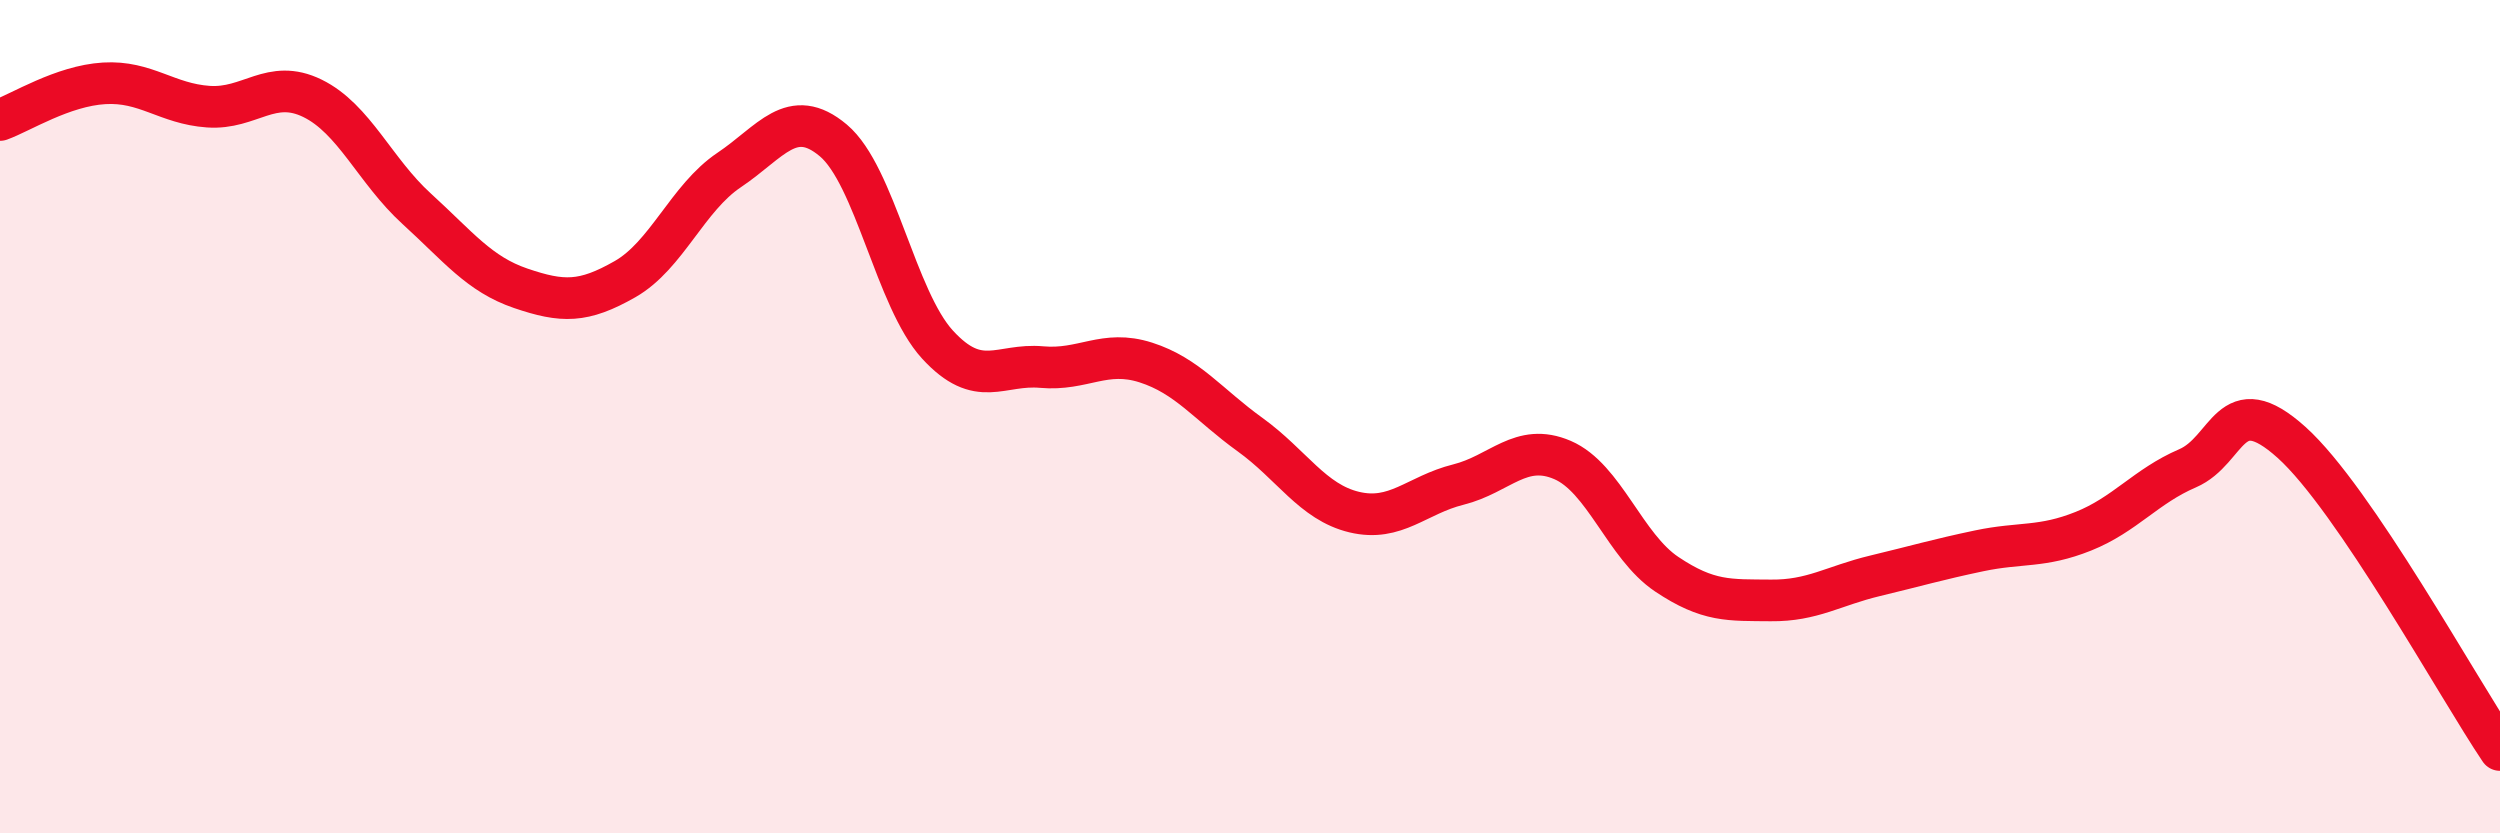
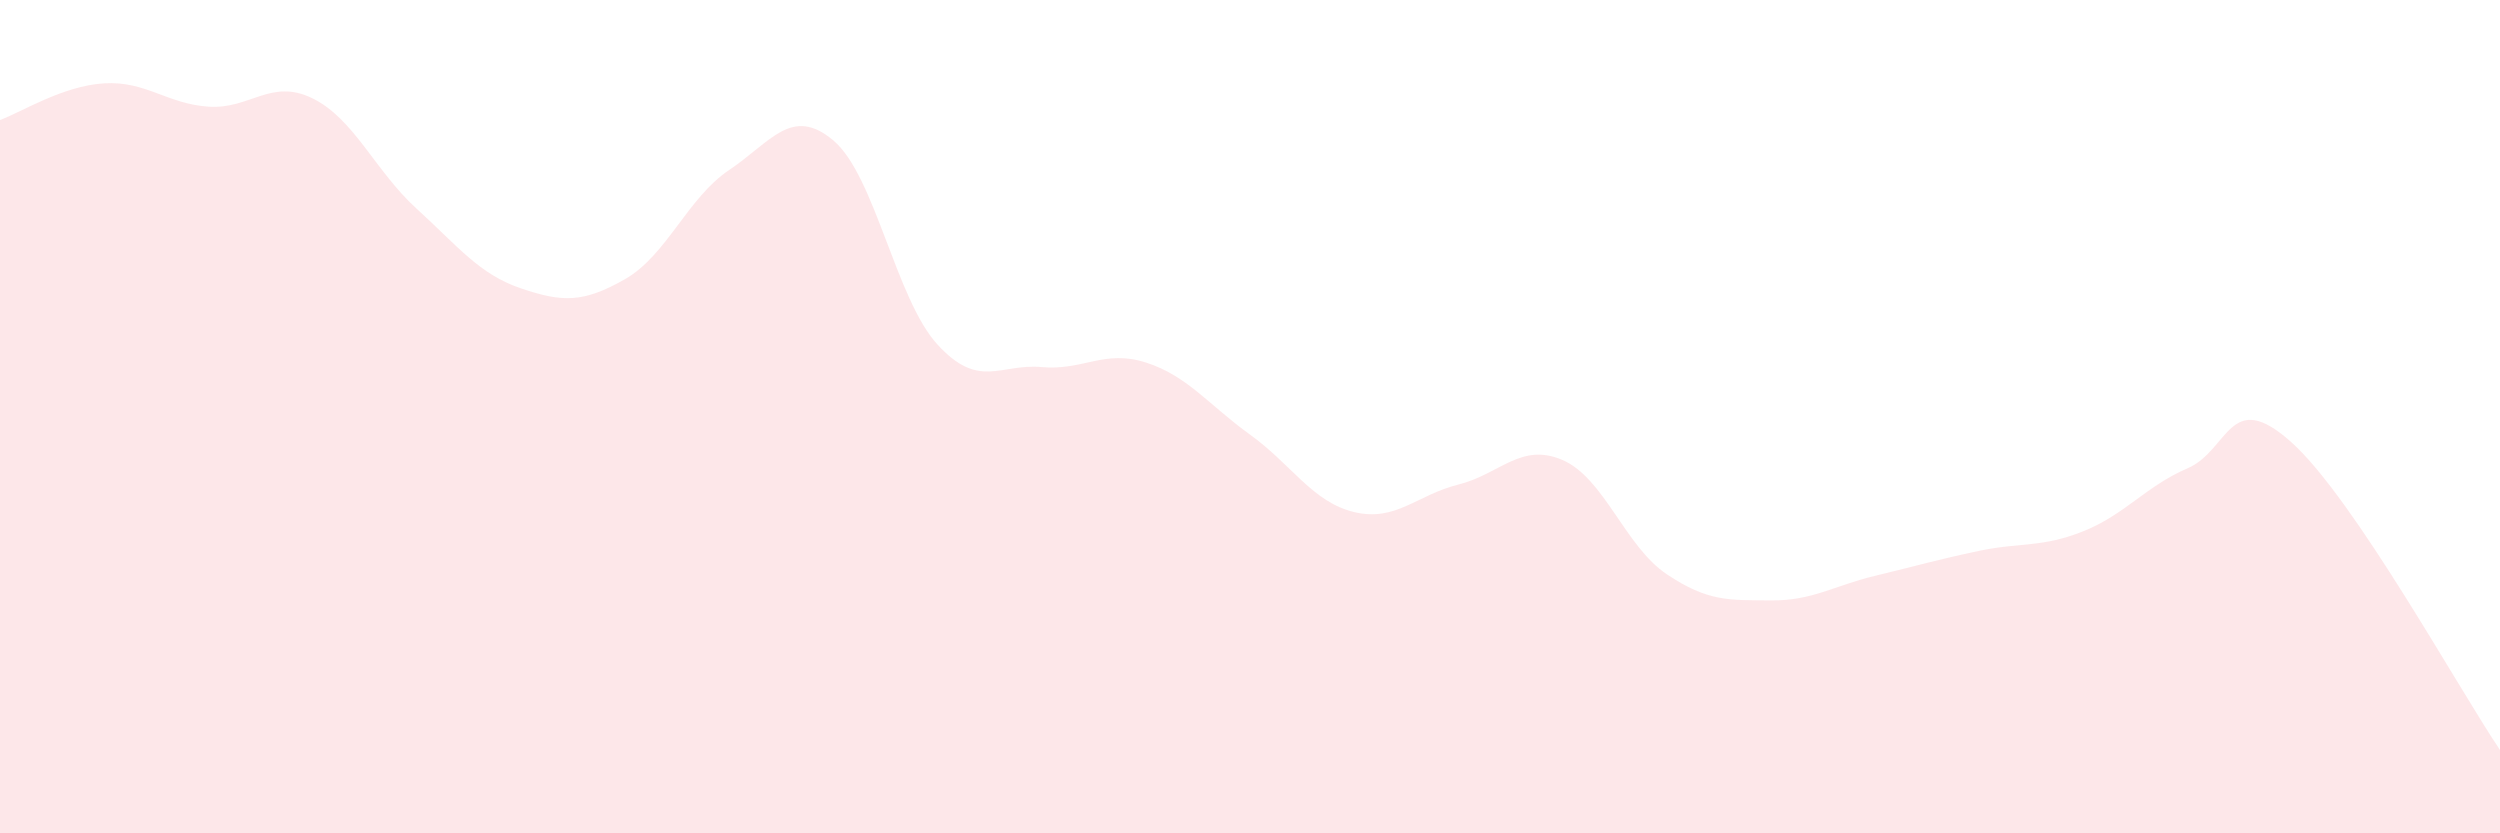
<svg xmlns="http://www.w3.org/2000/svg" width="60" height="20" viewBox="0 0 60 20">
  <path d="M 0,2.88 C 0.5,2.7 1.5,2.06 2.5,2 C 3.5,1.94 4,2.49 5,2.56 C 6,2.63 6.5,1.87 7.5,2.36 C 8.5,2.85 9,4.1 10,5.01 C 11,5.92 11.5,6.58 12.5,6.92 C 13.5,7.26 14,7.27 15,6.7 C 16,6.13 16.5,4.75 17.5,4.08 C 18.5,3.41 19,2.53 20,3.37 C 21,4.21 21.5,7.18 22.5,8.27 C 23.5,9.36 24,8.72 25,8.81 C 26,8.9 26.5,8.38 27.5,8.7 C 28.5,9.02 29,9.71 30,10.43 C 31,11.15 31.5,12.05 32.5,12.29 C 33.5,12.53 34,11.88 35,11.63 C 36,11.38 36.5,10.61 37.5,11.04 C 38.5,11.47 39,13.11 40,13.78 C 41,14.45 41.5,14.4 42.5,14.41 C 43.5,14.42 44,14.06 45,13.82 C 46,13.58 46.5,13.43 47.5,13.22 C 48.5,13.01 49,13.15 50,12.75 C 51,12.35 51.5,11.67 52.5,11.24 C 53.5,10.81 53.5,9.27 55,10.62 C 56.5,11.97 59,16.52 60,18L60 20L0 20Z" fill="#EB0A25" opacity="0.1" stroke-linecap="round" stroke-linejoin="round" />
-   <path d="M 0,2.88 C 0.5,2.7 1.5,2.06 2.5,2 C 3.5,1.94 4,2.49 5,2.56 C 6,2.63 6.5,1.87 7.5,2.36 C 8.5,2.85 9,4.1 10,5.01 C 11,5.92 11.5,6.58 12.5,6.92 C 13.5,7.26 14,7.27 15,6.7 C 16,6.13 16.5,4.75 17.5,4.08 C 18.5,3.41 19,2.53 20,3.37 C 21,4.21 21.5,7.18 22.5,8.27 C 23.5,9.36 24,8.72 25,8.81 C 26,8.9 26.5,8.38 27.5,8.7 C 28.5,9.02 29,9.71 30,10.43 C 31,11.15 31.5,12.05 32.5,12.29 C 33.5,12.53 34,11.88 35,11.63 C 36,11.38 36.5,10.61 37.5,11.04 C 38.5,11.47 39,13.11 40,13.78 C 41,14.45 41.5,14.4 42.5,14.41 C 43.5,14.42 44,14.06 45,13.82 C 46,13.58 46.5,13.43 47.5,13.22 C 48.5,13.01 49,13.15 50,12.75 C 51,12.35 51.5,11.67 52.5,11.24 C 53.5,10.81 53.5,9.27 55,10.62 C 56.5,11.97 59,16.52 60,18" stroke="#EB0A25" stroke-width="1" fill="none" stroke-linecap="round" stroke-linejoin="round" />
</svg>